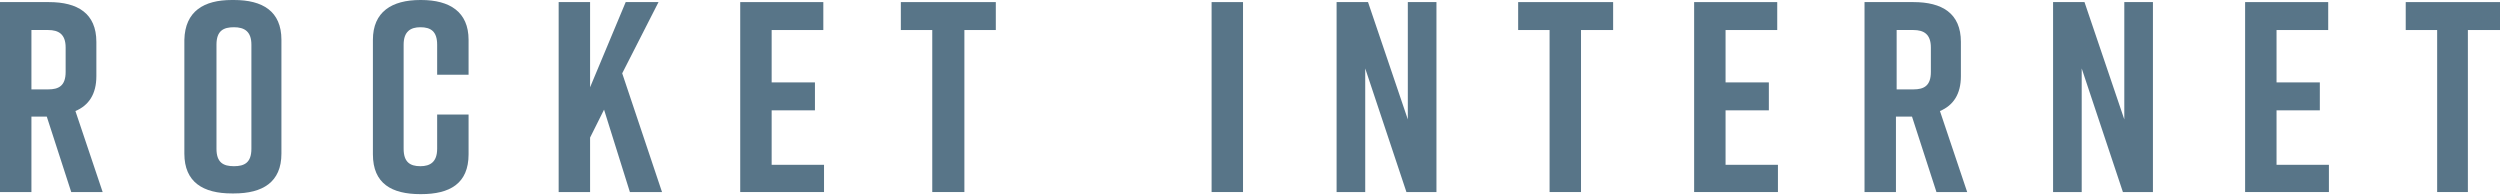
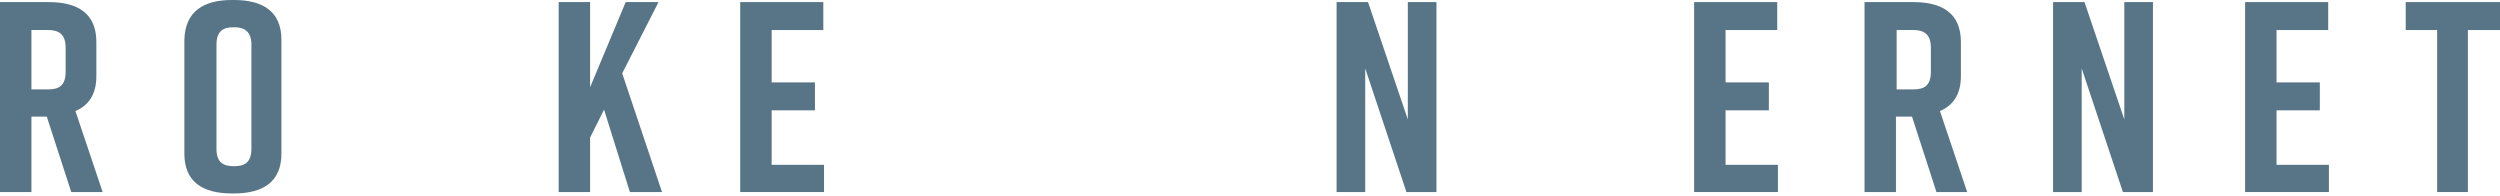
<svg xmlns="http://www.w3.org/2000/svg" width="358" height="28" viewBox="0 0 358 28" fill="none">
  <path d="M10.8 15.9C12.7 15.1 13.8 13.5 13.8 10.9V6C13.8 1.9 11.1 0.3 7 0.3H0V27.5H4.5V16.7H6.7L10.2 27.5H14.7L10.8 15.9ZM9.4 10.3C9.4 12.3 8.4 12.8 6.9 12.8H4.5V4.3H6.9C8.4 4.3 9.4 4.9 9.4 6.8V10.3Z" fill="#587588" />
  <path d="M33.2 0H33.5C37.6 0 40.3 1.6 40.3 5.7V22C40.3 26.1 37.6 27.7 33.5 27.7H33.2C29.1 27.7 26.4 26.1 26.4 22V5.7C26.5 1.6 29.2 0 33.2 0ZM33.5 23.8C35 23.8 36 23.3 36 21.3V6.4C36 4.5 35 3.9 33.5 3.9C32 3.9 31 4.4 31 6.4V21.3C31 23.3 32 23.8 33.5 23.8Z" fill="#587588" />
-   <path d="M67.1 22.1C67.1 26.3 64.4 27.8 60.3 27.8H60.2C56.1 27.8 53.4 26.3 53.4 22.1V5.7C53.4 1.7 56.1 0 60.2 0H60.3C64.4 0 67.1 1.7 67.1 5.7V10.7H62.6V6.4C62.6 4.5 61.7 3.9 60.2 3.9C58.8 3.9 57.8 4.5 57.8 6.4V21.3C57.8 23.2 58.7 23.8 60.2 23.8C61.6 23.8 62.6 23.2 62.6 21.3V16.4H67.1V22.1Z" fill="#587588" />
  <path d="M90.2 27.5L86.5 15.7L84.5 19.7V27.5H80V0.3H84.5V12.5L89.6 0.3H94.3L89.1 10.5L94.8 27.5H90.2Z" fill="#587588" />
  <path d="M106 27.4V0.3H117.9V4.3H110.5V11.8H116.7V15.8H110.5V23.6H118V27.5H106V27.4Z" fill="#587588" />
-   <path d="M142.6 4.3H138.1V27.5H133.5V4.3H129V0.3H142.6V4.3Z" fill="#587588" />
-   <path d="M173.5 27.5V0.3H178V27.5H173.5Z" fill="#587588" />
  <path d="M191.4 27.5V0.3H195.9L201.6 17.1V0.3H205.7V27.5H201.4L195.5 9.8V27.5H191.4Z" fill="#587588" />
-   <path d="M230.9 4.3H226.4V27.5H221.9V4.3H217.4V0.3H231V4.3H230.9Z" fill="#587588" />
  <path d="M242.6 27.4V0.3H254.5V4.3H247.1V11.8H253.3V15.8H247.1V23.6H254.6V27.5H242.6V27.4Z" fill="#587588" />
  <path d="M277.8 15.9C279.7 15.1 280.8 13.5 280.8 10.9V6C280.8 1.9 278.1 0.3 274 0.3H267V27.5H271.5V16.7H273.8L277.3 27.5H281.7L277.8 15.9ZM276.5 10.3C276.5 12.3 275.5 12.8 274 12.8H271.6V4.3H274C275.5 4.3 276.5 4.9 276.5 6.8V10.3Z" fill="#587588" />
  <path d="M294 27.5V0.3H298.5L304.2 17.1V0.3H308.3V27.5H304L298.1 9.8V27.5H294Z" fill="#587588" />
  <path d="M321.5 27.5V0.3H333.4V4.3H326V11.8H332.2V15.8H326V23.6H333.5V27.5H321.5Z" fill="#587588" />
  <path d="M358 4.3H353.4V27.5H349V4.3H344.5V0.3H358V4.3Z" fill="#587588" />
</svg>